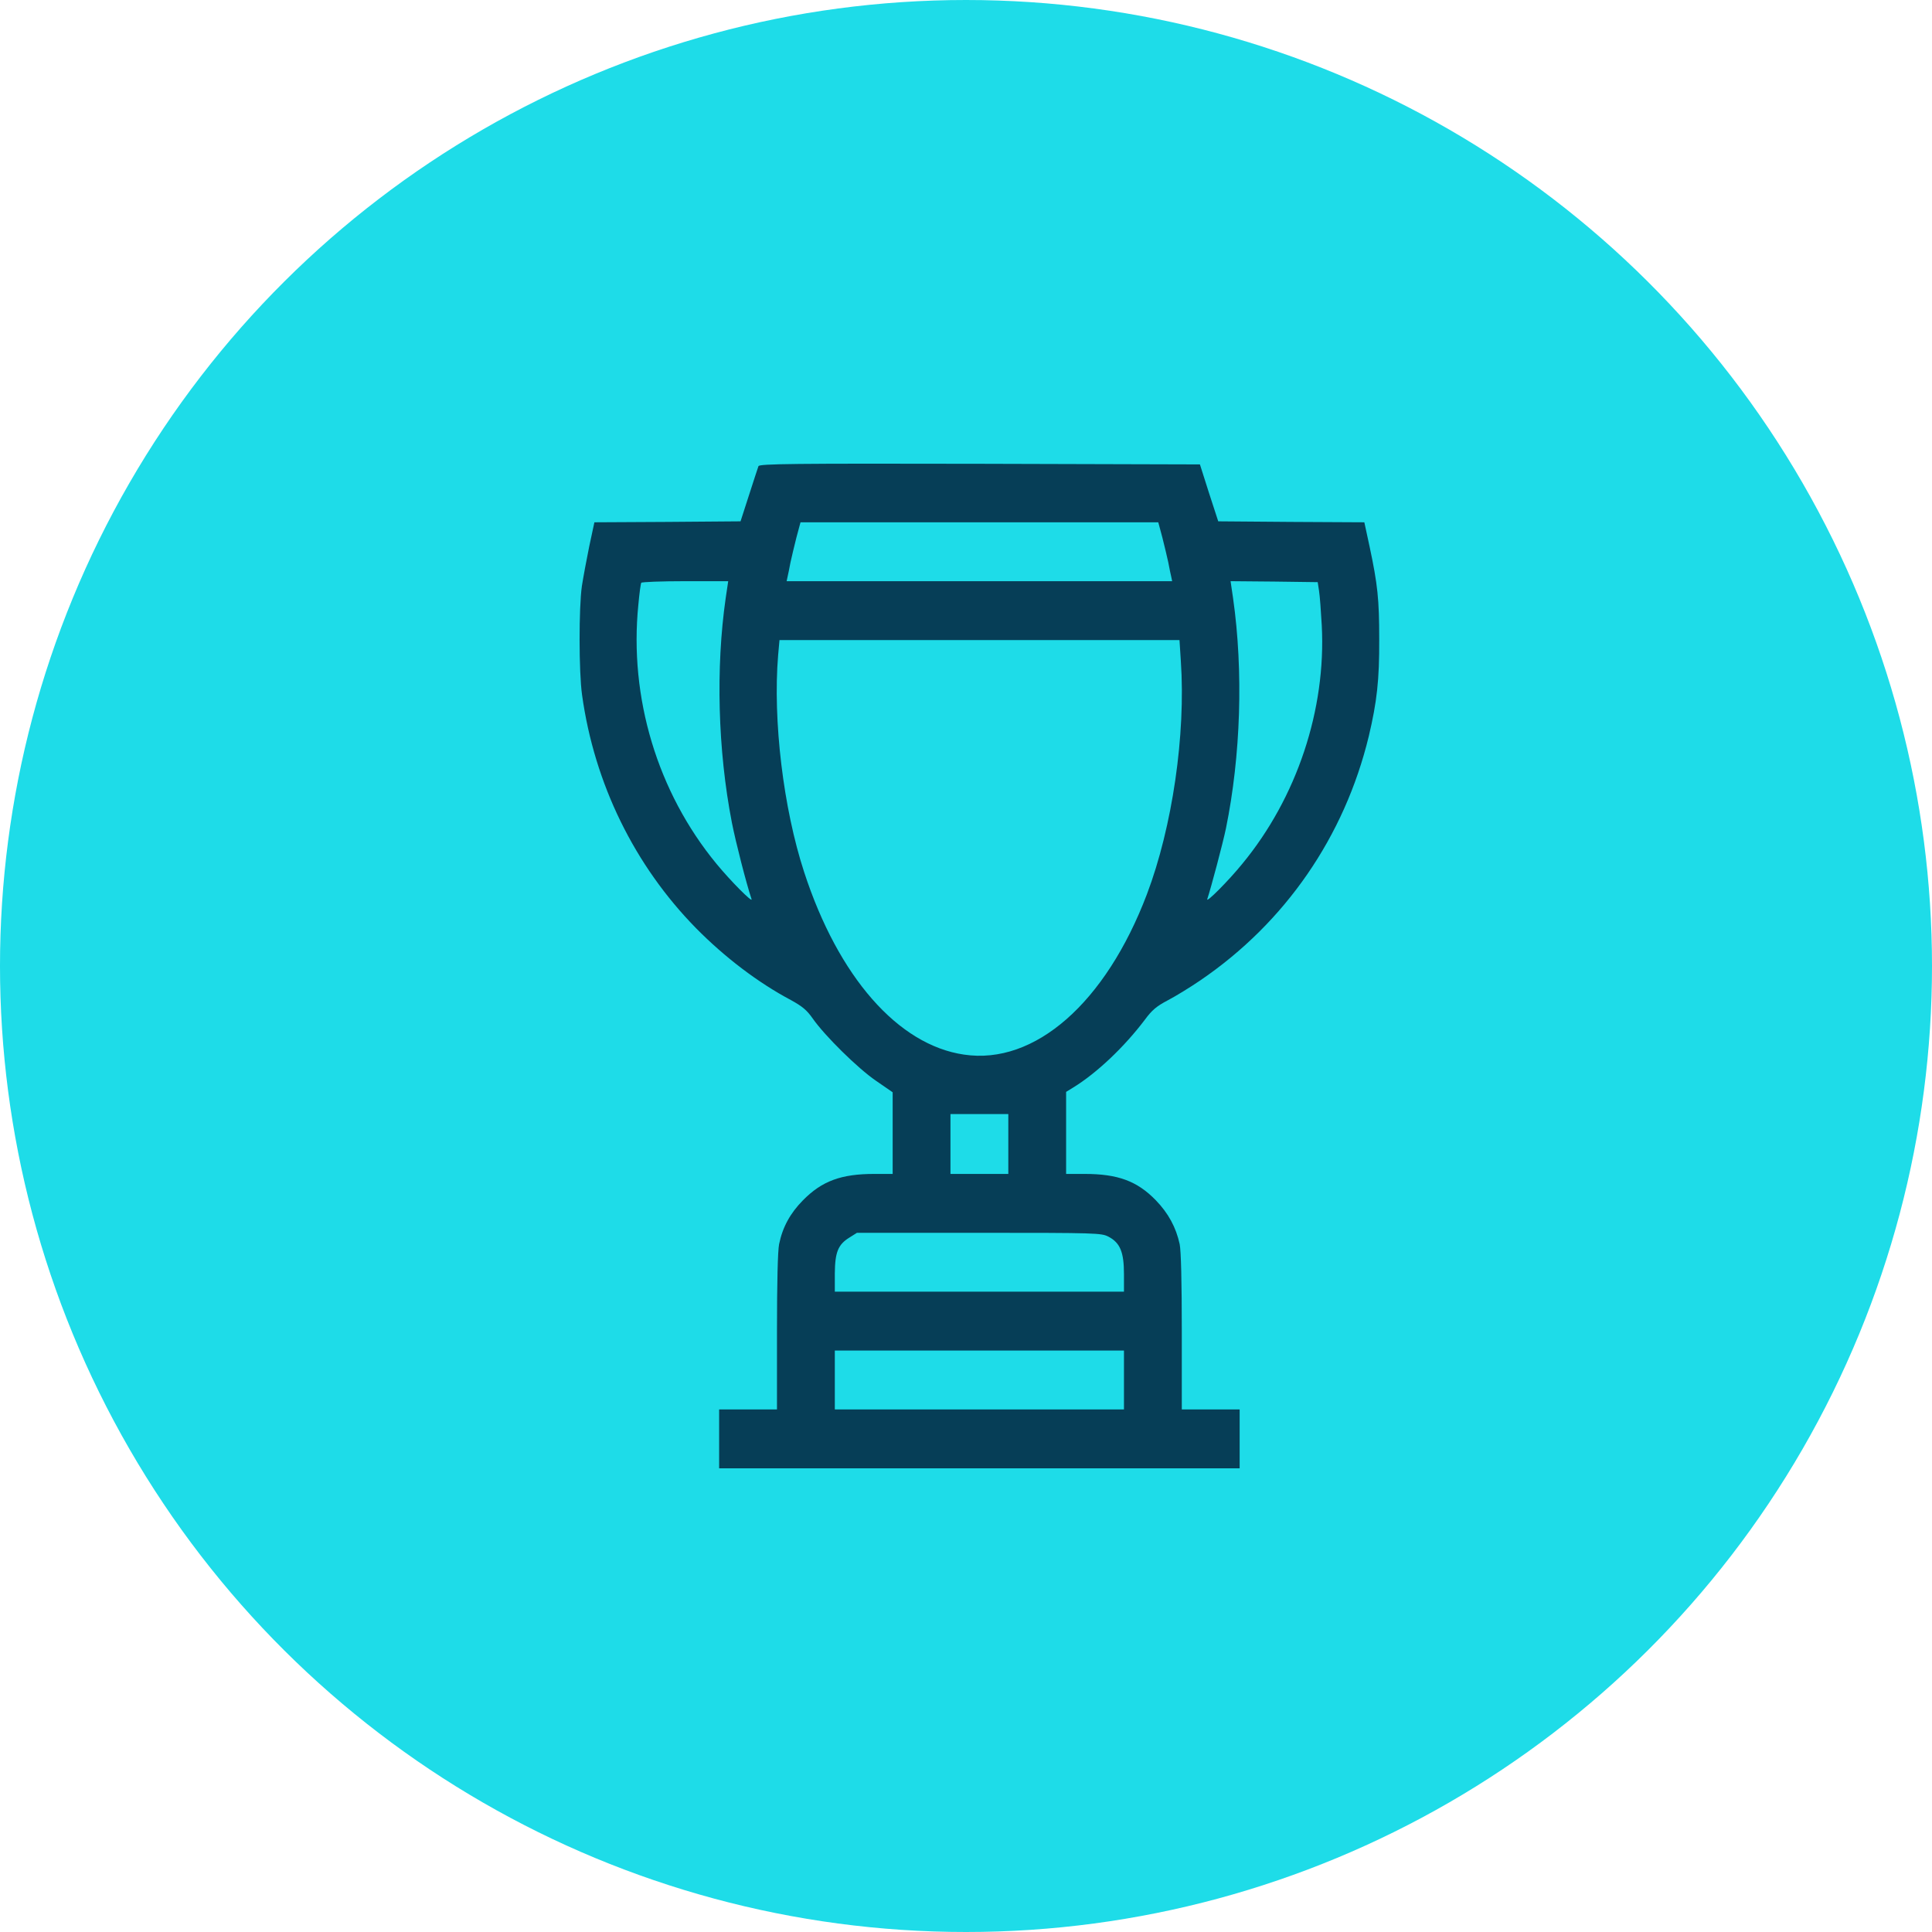
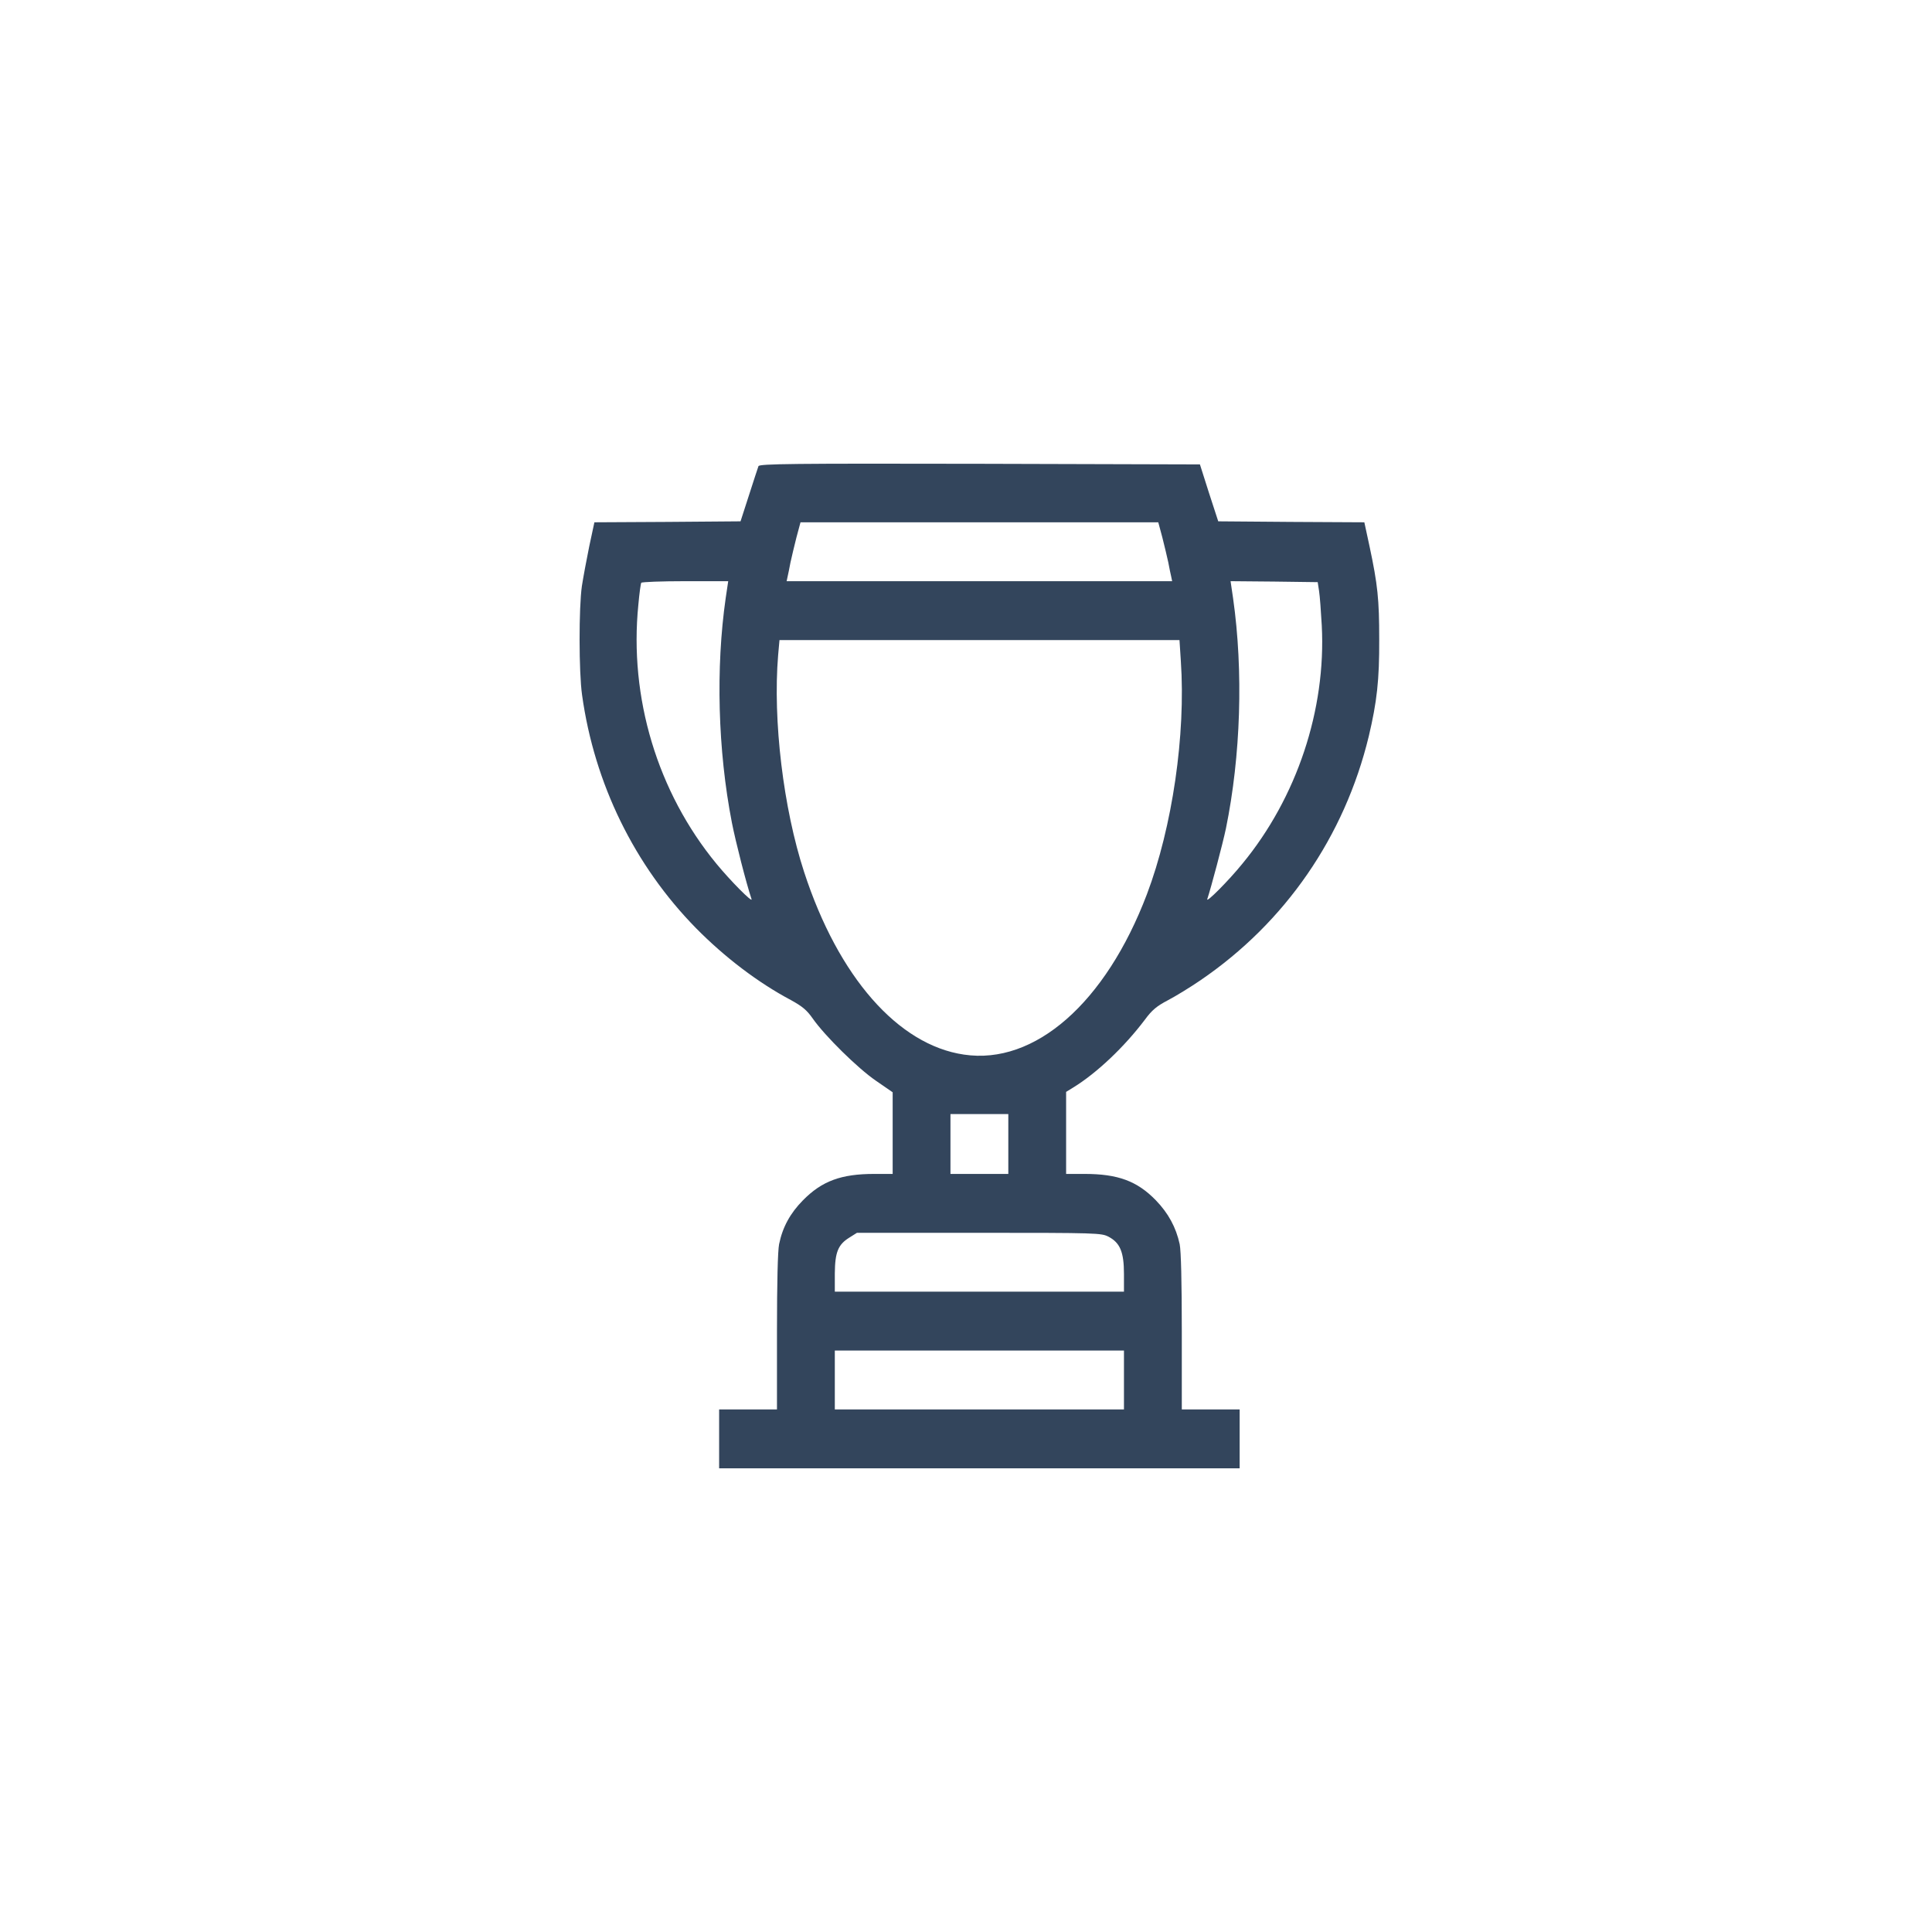
<svg xmlns="http://www.w3.org/2000/svg" width="50" height="50" viewBox="0 0 50 50" fill="none">
-   <circle cx="25" cy="25" r="25" transform="rotate(-90 25 25)" fill="#1EDCE8" />
  <path d="M19.629 12.064C19.614 12.105 19.504 12.44 19.385 12.811L19.165 13.492L17.274 13.507L15.383 13.517L15.249 14.142C15.179 14.482 15.094 14.944 15.059 15.168C14.979 15.722 14.979 17.393 15.064 17.987C15.383 20.283 16.421 22.401 18.018 24.026C18.756 24.773 19.614 25.428 20.467 25.881C20.762 26.043 20.881 26.14 21.036 26.363C21.35 26.81 22.194 27.643 22.667 27.968L23.102 28.268V29.324V30.381H22.628C21.769 30.381 21.27 30.564 20.777 31.067C20.452 31.397 20.253 31.757 20.163 32.199C20.128 32.372 20.108 33.195 20.108 34.47V36.476H19.36H18.611V37.238V38H25.346H32.082V37.238V36.476H31.333H30.585V34.47C30.585 33.169 30.565 32.372 30.53 32.199C30.435 31.762 30.236 31.397 29.911 31.061C29.427 30.564 28.929 30.381 28.066 30.381H27.591V29.319V28.258L27.781 28.141C28.39 27.765 29.093 27.099 29.627 26.393C29.812 26.14 29.936 26.038 30.226 25.886C30.43 25.779 30.804 25.55 31.064 25.372C33.264 23.874 34.796 21.649 35.424 19.054C35.634 18.165 35.699 17.601 35.694 16.539C35.694 15.513 35.654 15.127 35.444 14.142L35.309 13.517L33.419 13.507L31.528 13.492L31.288 12.755L31.054 12.019L25.357 12.003C20.512 11.993 19.654 12.003 19.629 12.064ZM30.081 13.908C30.136 14.127 30.206 14.416 30.236 14.558C30.261 14.695 30.296 14.863 30.311 14.924L30.335 15.041H25.346H20.358L20.383 14.924C20.397 14.863 20.432 14.695 20.457 14.558C20.487 14.416 20.557 14.127 20.612 13.908L20.717 13.517H25.346H29.976L30.081 13.908ZM18.781 15.478C18.522 17.281 18.576 19.414 18.941 21.289C19.041 21.797 19.31 22.848 19.45 23.27C19.485 23.381 18.901 22.792 18.542 22.355C17.015 20.501 16.277 18.053 16.521 15.645C16.546 15.361 16.581 15.107 16.596 15.082C16.611 15.061 17.12 15.041 17.733 15.041H18.846L18.781 15.478ZM34.137 15.295C34.157 15.422 34.187 15.818 34.207 16.184C34.322 18.363 33.563 20.644 32.151 22.355C31.792 22.797 31.209 23.381 31.244 23.27C31.343 22.97 31.643 21.842 31.727 21.441C32.111 19.562 32.181 17.372 31.912 15.483L31.847 15.041L32.975 15.051L34.102 15.066L34.137 15.295ZM30.56 17.108C30.69 19.013 30.34 21.405 29.682 23.143C28.614 25.957 26.778 27.567 24.947 27.293C23.241 27.044 21.695 25.281 20.811 22.569C20.273 20.923 19.998 18.642 20.138 16.956L20.173 16.565H25.352H30.525L30.56 17.108ZM26.095 29.604V30.381H25.346H24.598V29.604V28.832H25.346H26.095V29.604ZM28.689 32.006C28.988 32.164 29.088 32.403 29.088 32.971V33.428H25.346H21.605V32.956C21.61 32.403 21.69 32.209 21.984 32.027L22.178 31.905H25.337C28.405 31.905 28.5 31.91 28.689 32.006ZM29.088 35.714V36.476H25.346H21.605V35.714V34.952H25.346H29.088V35.714Z" fill="#011734" fill-opacity="0.8" />
</svg>